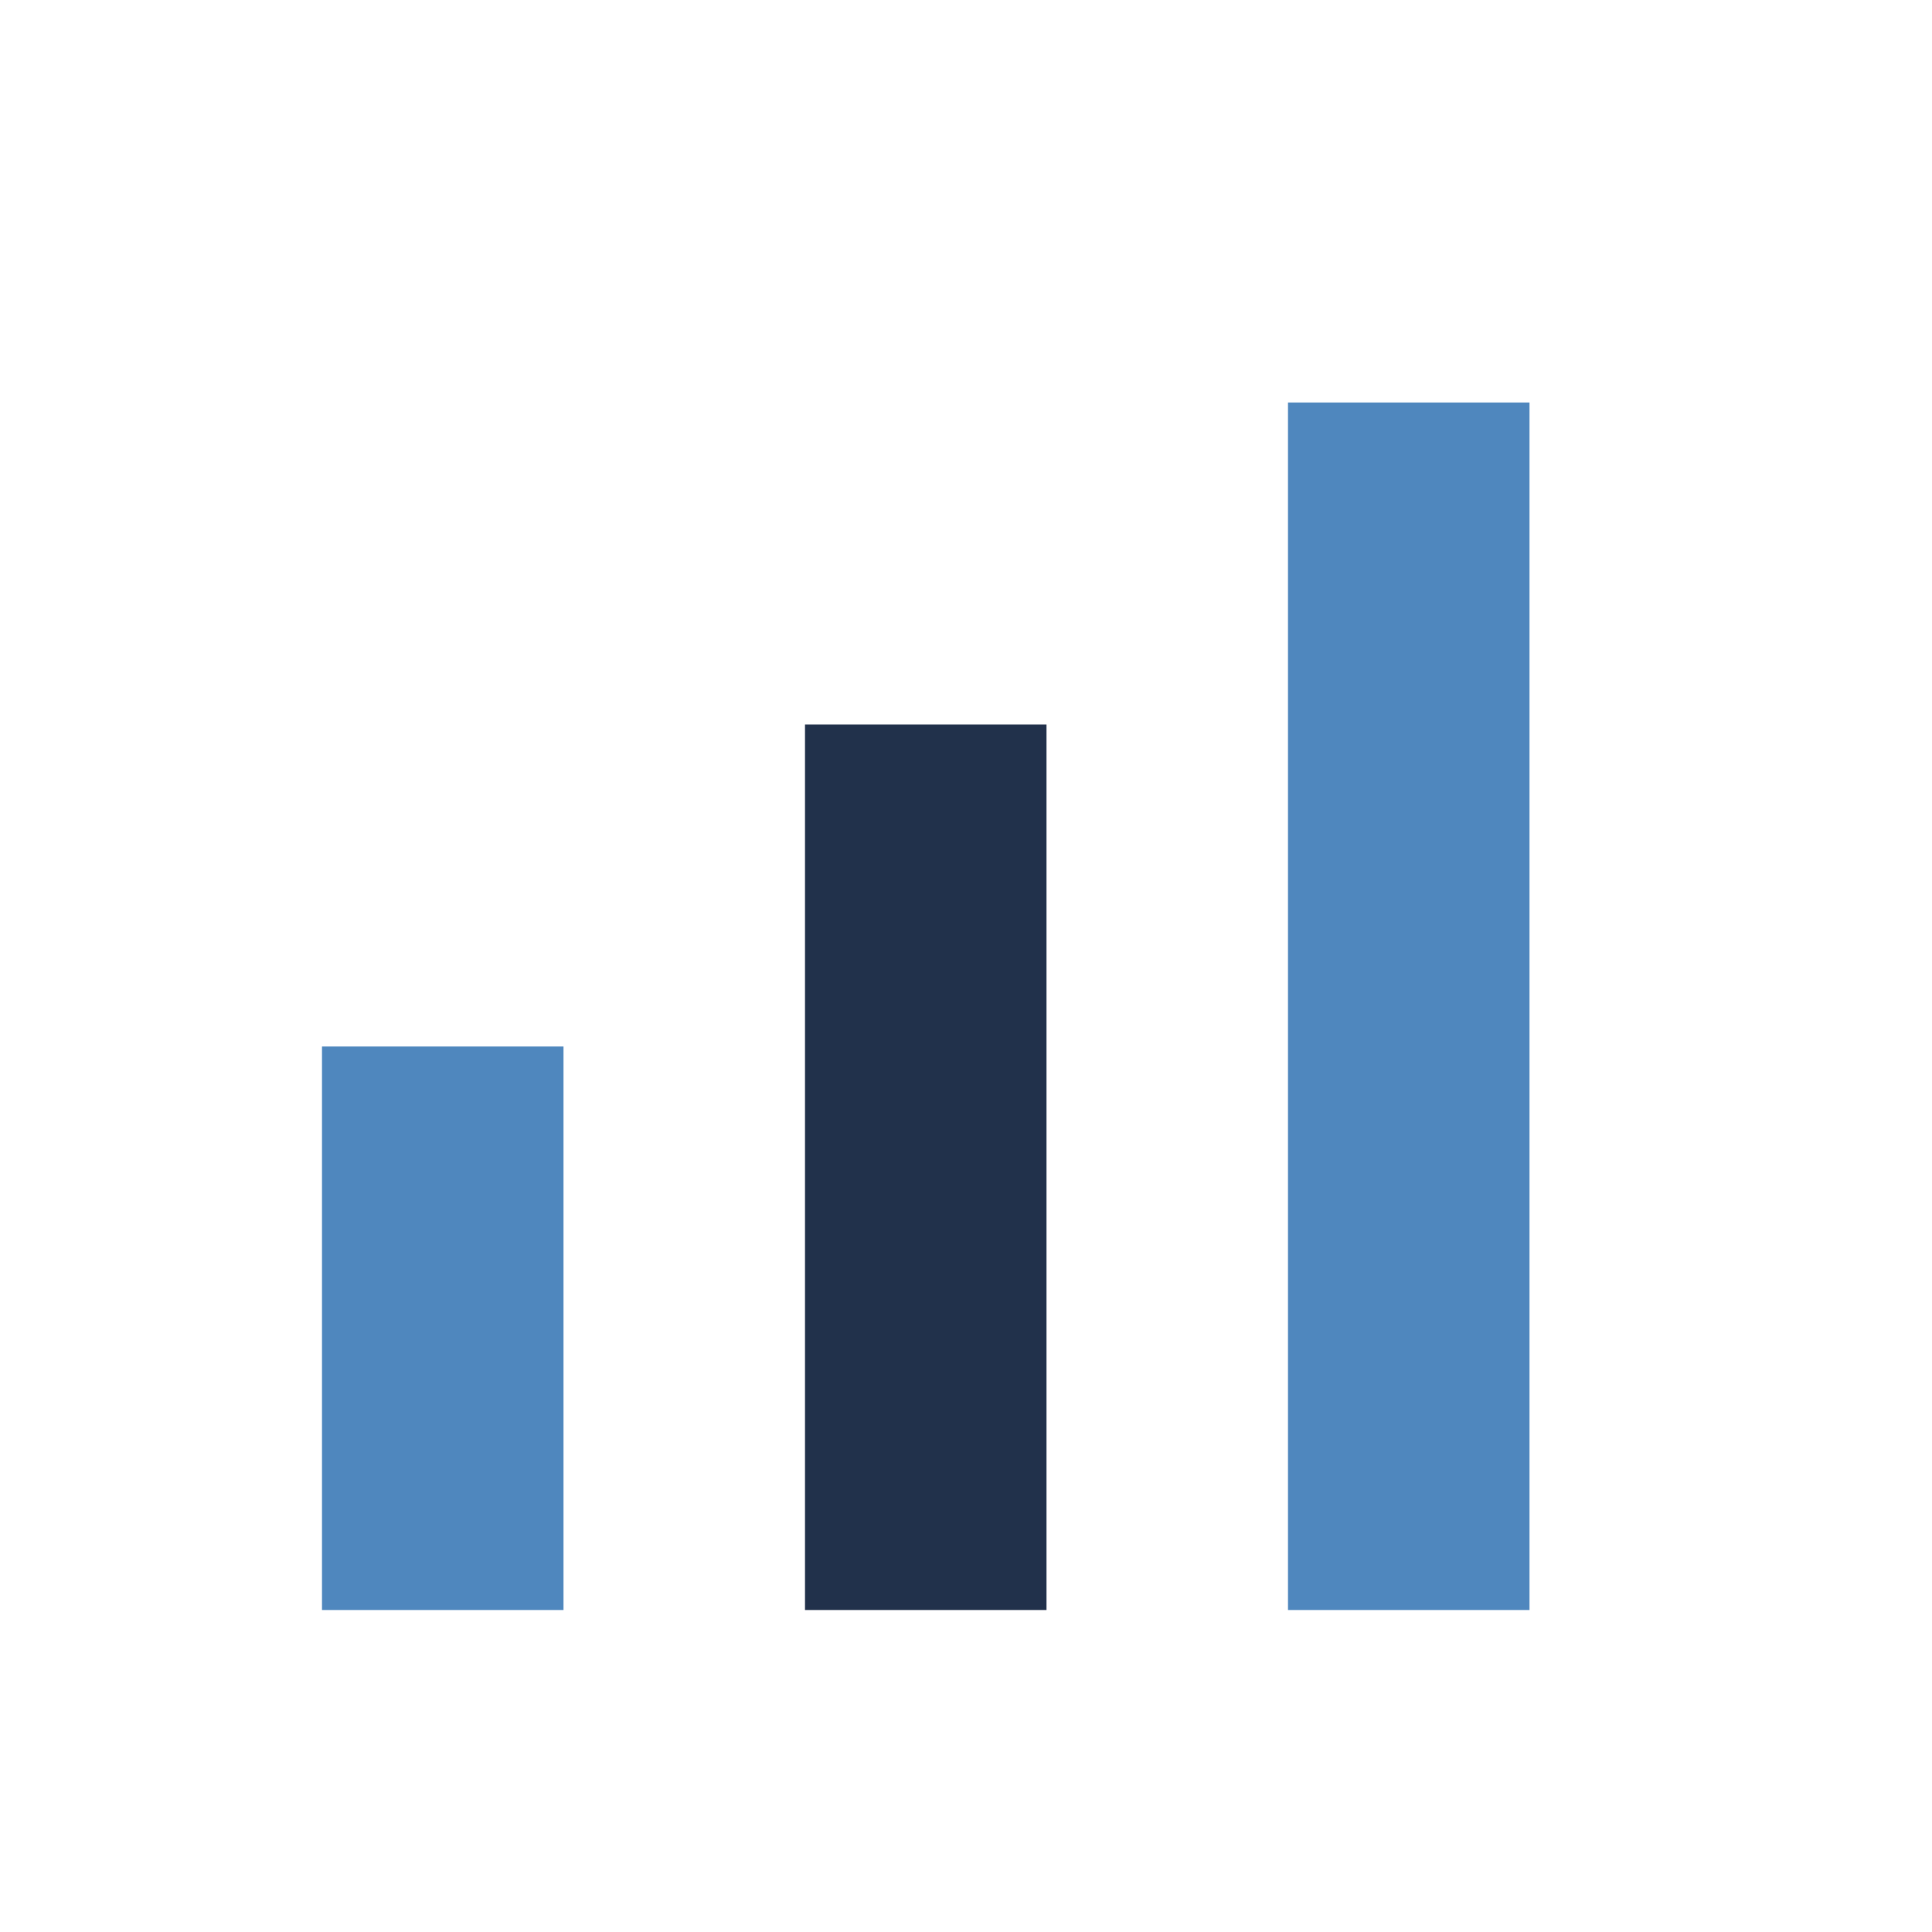
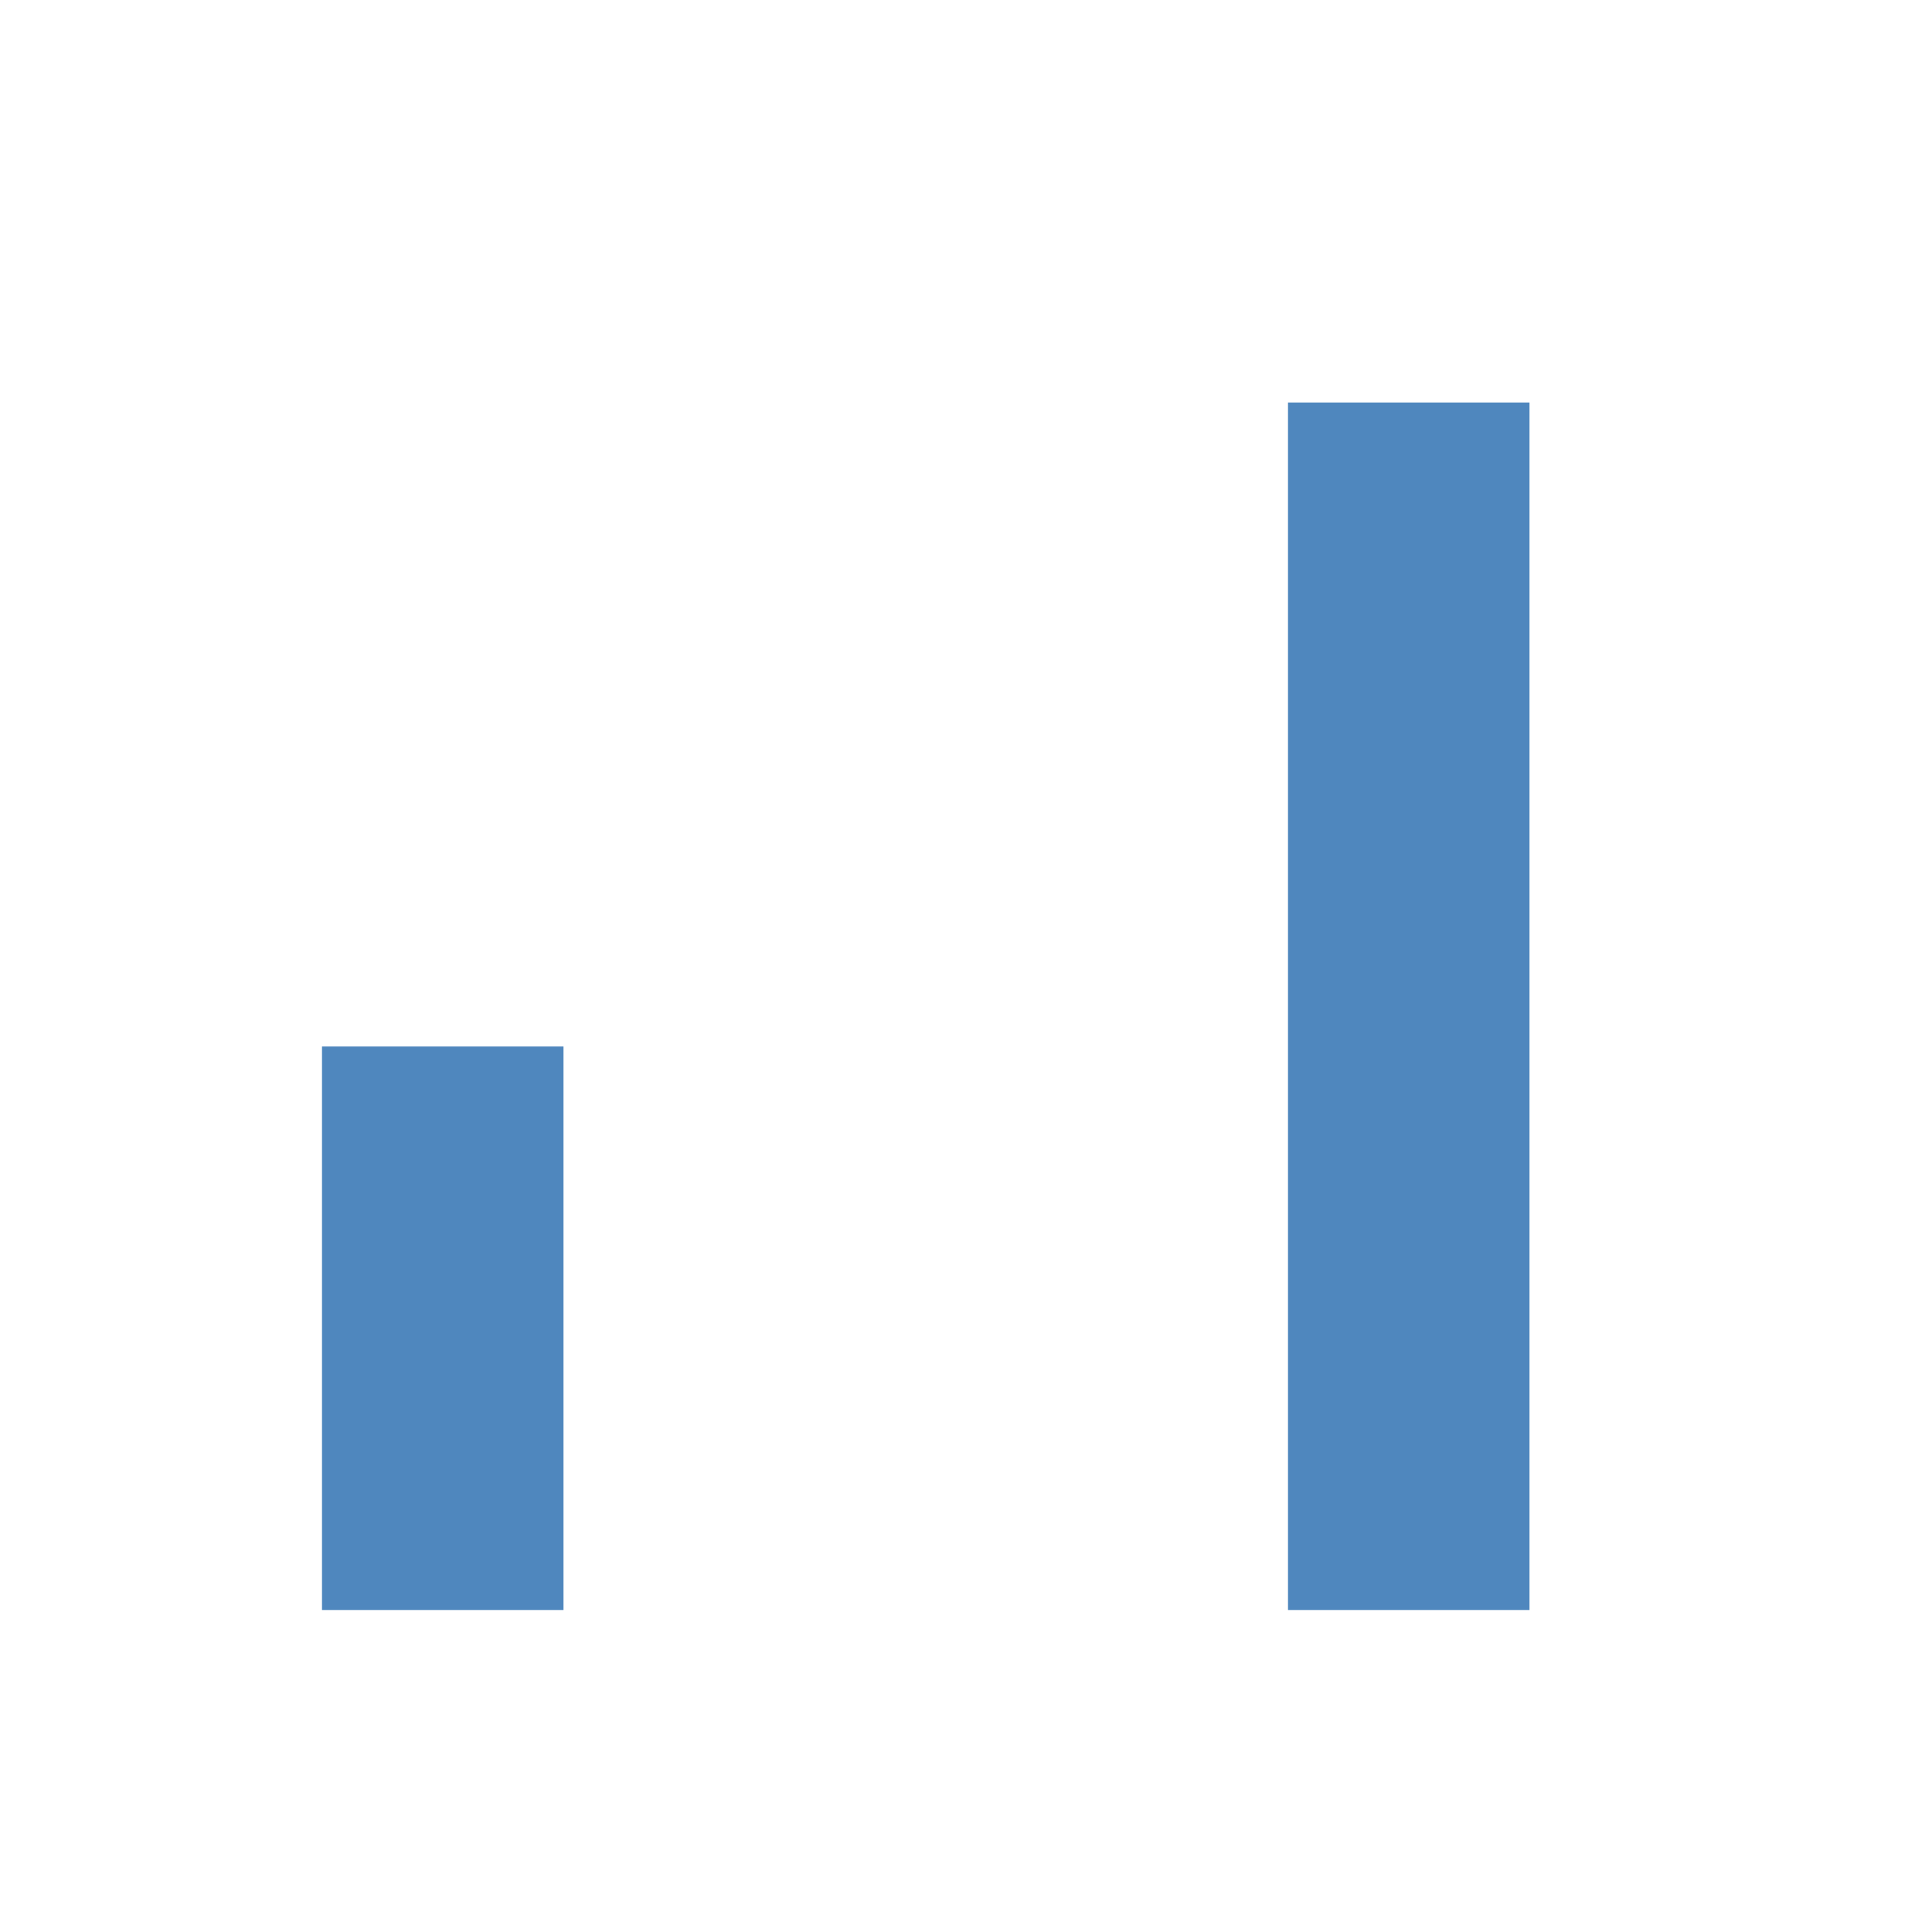
<svg xmlns="http://www.w3.org/2000/svg" viewBox="0 0 24 24" width="32" height="32">
  <rect x="4" y="13" width="3" height="7" fill="#4F87BE" />
-   <rect x="10" y="9" width="3" height="11" fill="#21314B" />
  <rect x="16" y="5" width="3" height="15" fill="#4F87BE" />
</svg>